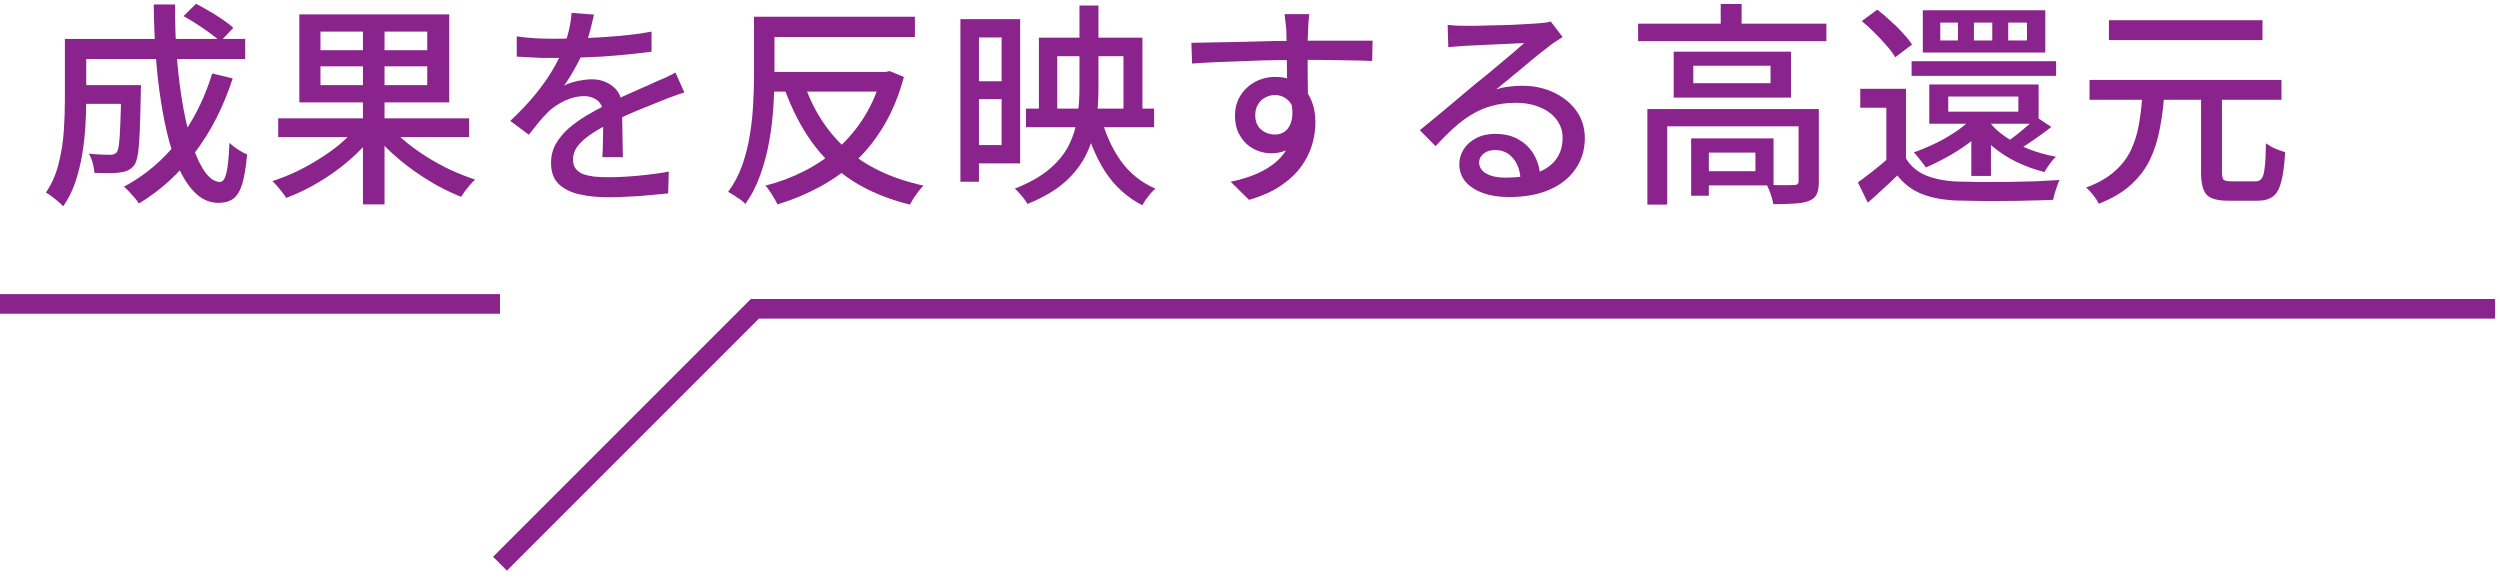
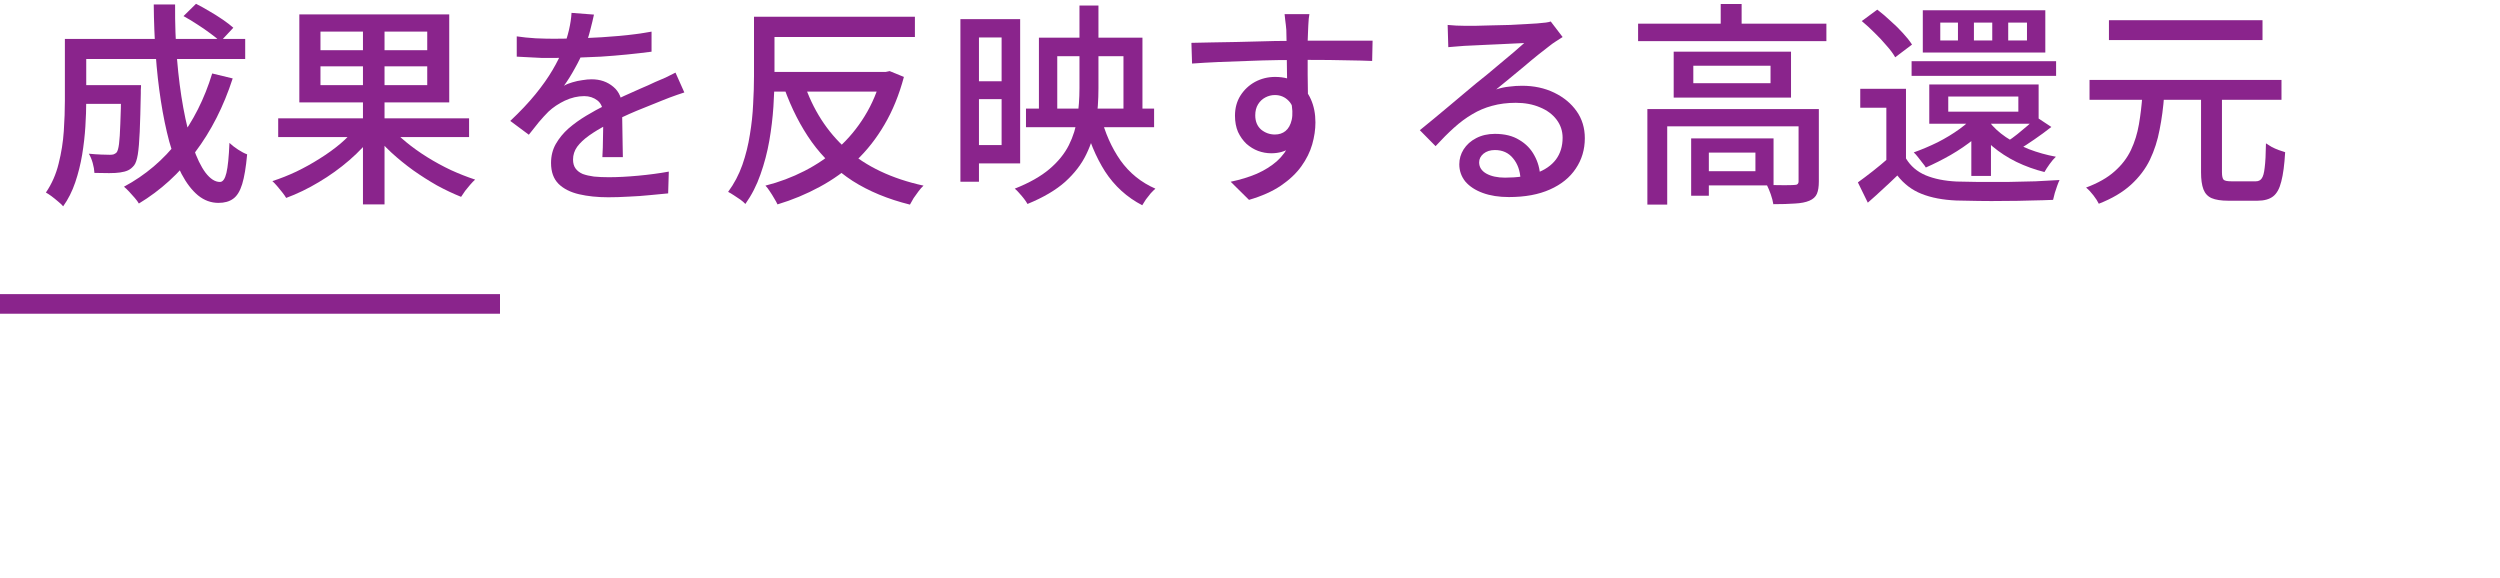
<svg xmlns="http://www.w3.org/2000/svg" width="255" height="59" viewBox="0 0 255 59" fill="none">
  <path d="M224.506 9.452H226.64V17.57C226.64 17.966 226.699 18.223 226.816 18.34C226.934 18.443 227.198 18.494 227.608 18.494C227.696 18.494 227.85 18.494 228.07 18.494C228.29 18.494 228.532 18.494 228.796 18.494C229.06 18.494 229.31 18.494 229.544 18.494C229.779 18.494 229.962 18.494 230.094 18.494C230.358 18.494 230.556 18.399 230.688 18.208C230.835 18.017 230.938 17.651 230.996 17.108C231.07 16.551 231.114 15.722 231.128 14.622C231.304 14.739 231.502 14.864 231.722 14.996C231.957 15.113 232.192 15.216 232.426 15.304C232.676 15.392 232.896 15.465 233.086 15.524C233.013 16.8 232.881 17.797 232.69 18.516C232.514 19.235 232.236 19.741 231.854 20.034C231.473 20.327 230.938 20.474 230.248 20.474C230.146 20.474 229.955 20.474 229.676 20.474C229.398 20.474 229.097 20.474 228.774 20.474C228.452 20.474 228.151 20.474 227.872 20.474C227.608 20.474 227.418 20.474 227.3 20.474C226.567 20.474 225.995 20.386 225.584 20.21C225.188 20.034 224.91 19.733 224.748 19.308C224.587 18.883 224.506 18.303 224.506 17.57V9.452ZM213.132 8.154H232.712V10.178H213.132V8.154ZM215.112 2.06H230.776V4.084H215.112V2.06ZM218.522 9.738H220.744C220.656 10.955 220.502 12.114 220.282 13.214C220.077 14.314 219.747 15.341 219.292 16.294C218.838 17.233 218.192 18.083 217.356 18.846C216.52 19.609 215.428 20.254 214.078 20.782C213.961 20.533 213.778 20.247 213.528 19.924C213.279 19.601 213.03 19.337 212.78 19.132C213.998 18.677 214.966 18.127 215.684 17.482C216.418 16.837 216.975 16.111 217.356 15.304C217.738 14.497 218.009 13.625 218.17 12.686C218.332 11.747 218.449 10.765 218.522 9.738Z" fill="#8A248C" />
  <path d="M194.41 9.056V16.998H192.408V10.992H189.746V9.056H194.41ZM194.41 16.162C194.879 16.939 195.547 17.511 196.412 17.878C197.292 18.245 198.348 18.457 199.58 18.516C200.211 18.531 200.973 18.545 201.868 18.56C202.777 18.56 203.723 18.56 204.706 18.56C205.703 18.545 206.671 18.523 207.61 18.494C208.549 18.45 209.37 18.406 210.074 18.362C210.001 18.509 209.92 18.707 209.832 18.956C209.744 19.191 209.663 19.433 209.59 19.682C209.517 19.946 209.458 20.181 209.414 20.386C208.769 20.415 208.013 20.437 207.148 20.452C206.297 20.481 205.41 20.496 204.486 20.496C203.562 20.511 202.667 20.511 201.802 20.496C200.951 20.481 200.203 20.467 199.558 20.452C198.165 20.393 196.977 20.166 195.994 19.77C195.026 19.389 194.205 18.765 193.53 17.9C193.061 18.355 192.577 18.809 192.078 19.264C191.594 19.719 191.073 20.188 190.516 20.672L189.504 18.604C189.973 18.267 190.479 17.885 191.022 17.46C191.565 17.035 192.085 16.602 192.584 16.162H194.41ZM189.9 2.148L191.484 0.982C191.924 1.319 192.371 1.701 192.826 2.126C193.295 2.537 193.721 2.955 194.102 3.38C194.483 3.791 194.791 4.179 195.026 4.546L193.31 5.844C193.105 5.477 192.811 5.081 192.43 4.656C192.063 4.216 191.653 3.776 191.198 3.336C190.758 2.896 190.325 2.5 189.9 2.148ZM194.982 6.24H209.722V7.736H194.982V6.24ZM198.722 9.848V11.388H205.872V9.848H198.722ZM196.786 8.616H207.94V12.62H196.786V8.616ZM201.626 11.564L203.386 12.18C202.843 12.869 202.183 13.522 201.406 14.138C200.643 14.754 199.829 15.311 198.964 15.81C198.113 16.294 197.27 16.719 196.434 17.086C196.361 16.954 196.243 16.793 196.082 16.602C195.935 16.397 195.781 16.199 195.62 16.008C195.473 15.817 195.334 15.663 195.202 15.546C196.023 15.253 196.837 14.908 197.644 14.512C198.451 14.101 199.199 13.647 199.888 13.148C200.577 12.649 201.157 12.121 201.626 11.564ZM207.742 11.96L209.238 12.95C208.681 13.39 208.101 13.815 207.5 14.226C206.913 14.637 206.378 14.981 205.894 15.26L204.75 14.424C205.073 14.219 205.417 13.969 205.784 13.676C206.151 13.383 206.503 13.089 206.84 12.796C207.192 12.488 207.493 12.209 207.742 11.96ZM202.902 12.422C203.342 12.994 203.907 13.515 204.596 13.984C205.3 14.453 206.085 14.864 206.95 15.216C207.83 15.553 208.747 15.81 209.7 15.986C209.495 16.177 209.282 16.426 209.062 16.734C208.842 17.042 208.666 17.313 208.534 17.548C207.537 17.299 206.583 16.954 205.674 16.514C204.779 16.074 203.965 15.546 203.232 14.93C202.499 14.299 201.89 13.617 201.406 12.884L202.902 12.422ZM204.838 2.302V4.128H206.752V2.302H204.838ZM201.34 2.302V4.128H203.21V2.302H201.34ZM197.908 2.302V4.128H199.712V2.302H197.908ZM196.126 1.048H208.622V5.36H196.126V1.048ZM201.076 11.938H203.078V17.944H201.076V11.938Z" fill="#8A248C" />
  <path d="M167.086 2.412H186.292V4.194H167.086V2.412ZM175.512 0.41H177.646V3.292H175.512V0.41ZM168.032 11.124H184.268V12.884H170.056V20.87H168.032V11.124ZM183.454 11.124H185.522V18.516C185.522 19.044 185.456 19.462 185.324 19.77C185.192 20.078 184.935 20.313 184.554 20.474C184.173 20.635 183.681 20.731 183.08 20.76C182.479 20.804 181.745 20.826 180.88 20.826C180.836 20.533 180.748 20.195 180.616 19.814C180.484 19.447 180.352 19.132 180.22 18.868C180.851 18.883 181.423 18.89 181.936 18.89C182.464 18.89 182.816 18.883 182.992 18.868C183.168 18.868 183.285 18.839 183.344 18.78C183.417 18.721 183.454 18.626 183.454 18.494V11.124ZM172.498 14.116H174.302V19.968H172.498V14.116ZM173.444 14.116H180.902V18.912H173.444V17.46H179.054V15.568H173.444V14.116ZM172.718 6.702V8.484H180.594V6.702H172.718ZM170.716 5.272H182.684V9.958H170.716V5.272Z" fill="#8A248C" />
  <path d="M147.66 2.544C147.939 2.573 148.232 2.595 148.54 2.61C148.863 2.625 149.156 2.632 149.42 2.632C149.64 2.632 149.992 2.632 150.476 2.632C150.975 2.617 151.532 2.603 152.148 2.588C152.779 2.573 153.402 2.559 154.018 2.544C154.634 2.515 155.184 2.485 155.668 2.456C156.167 2.427 156.534 2.405 156.768 2.39C157.164 2.361 157.465 2.331 157.67 2.302C157.89 2.273 158.059 2.236 158.176 2.192L159.386 3.776C159.166 3.923 158.939 4.069 158.704 4.216C158.47 4.363 158.235 4.531 158 4.722C157.722 4.927 157.355 5.213 156.9 5.58C156.46 5.932 155.984 6.328 155.47 6.768C154.957 7.193 154.451 7.611 153.952 8.022C153.454 8.433 153.006 8.799 152.61 9.122C153.05 8.975 153.49 8.88 153.93 8.836C154.37 8.777 154.81 8.748 155.25 8.748C156.468 8.748 157.56 8.983 158.528 9.452C159.496 9.921 160.259 10.552 160.816 11.344C161.374 12.136 161.652 13.053 161.652 14.094C161.652 15.253 161.344 16.287 160.728 17.196C160.127 18.105 159.247 18.817 158.088 19.33C156.944 19.843 155.551 20.1 153.908 20.1C152.896 20.1 152.009 19.961 151.246 19.682C150.484 19.403 149.89 19.015 149.464 18.516C149.054 18.003 148.848 17.416 148.848 16.756C148.848 16.213 148.995 15.707 149.288 15.238C149.596 14.754 150.022 14.373 150.564 14.094C151.122 13.801 151.76 13.654 152.478 13.654C153.476 13.654 154.304 13.859 154.964 14.27C155.639 14.666 156.152 15.194 156.504 15.854C156.871 16.514 157.069 17.233 157.098 18.01L155.096 18.296C155.052 17.416 154.796 16.697 154.326 16.14C153.872 15.583 153.256 15.304 152.478 15.304C152.009 15.304 151.62 15.429 151.312 15.678C151.019 15.927 150.872 16.221 150.872 16.558C150.872 17.042 151.114 17.423 151.598 17.702C152.097 17.981 152.735 18.12 153.512 18.12C154.759 18.12 155.822 17.966 156.702 17.658C157.582 17.335 158.25 16.873 158.704 16.272C159.159 15.656 159.386 14.915 159.386 14.05C159.386 13.361 159.181 12.745 158.77 12.202C158.36 11.659 157.795 11.241 157.076 10.948C156.358 10.64 155.536 10.486 154.612 10.486C153.732 10.486 152.926 10.589 152.192 10.794C151.474 10.985 150.799 11.271 150.168 11.652C149.538 12.019 148.914 12.481 148.298 13.038C147.697 13.581 147.074 14.204 146.428 14.908L144.822 13.28C145.262 12.928 145.746 12.532 146.274 12.092C146.802 11.652 147.33 11.212 147.858 10.772C148.401 10.317 148.907 9.892 149.376 9.496C149.86 9.085 150.264 8.748 150.586 8.484C150.894 8.235 151.268 7.934 151.708 7.582C152.148 7.215 152.603 6.834 153.072 6.438C153.542 6.042 153.989 5.668 154.414 5.316C154.84 4.949 155.192 4.641 155.47 4.392C155.236 4.407 154.913 4.421 154.502 4.436C154.092 4.451 153.637 4.473 153.138 4.502C152.654 4.517 152.163 4.539 151.664 4.568C151.166 4.583 150.711 4.605 150.3 4.634C149.89 4.649 149.574 4.663 149.354 4.678C149.09 4.693 148.812 4.715 148.518 4.744C148.24 4.759 147.976 4.781 147.726 4.81L147.66 2.544Z" fill="#8A248C" />
  <path d="M133.558 1.444C133.544 1.532 133.522 1.686 133.492 1.906C133.478 2.126 133.463 2.346 133.448 2.566C133.434 2.786 133.426 2.947 133.426 3.05C133.412 3.329 133.397 3.717 133.382 4.216C133.382 4.7 133.382 5.235 133.382 5.822C133.382 6.409 133.382 7.003 133.382 7.604C133.397 8.191 133.404 8.748 133.404 9.276C133.419 9.789 133.426 10.222 133.426 10.574L131.292 9.694C131.292 9.459 131.292 9.129 131.292 8.704C131.292 8.264 131.285 7.773 131.27 7.23C131.27 6.673 131.263 6.123 131.248 5.58C131.248 5.037 131.241 4.539 131.226 4.084C131.226 3.629 131.219 3.285 131.204 3.05C131.175 2.698 131.138 2.368 131.094 2.06C131.065 1.752 131.043 1.547 131.028 1.444H133.558ZM121.524 4.37C122.155 4.355 122.859 4.341 123.636 4.326C124.428 4.311 125.264 4.297 126.144 4.282C127.024 4.253 127.897 4.231 128.762 4.216C129.642 4.187 130.478 4.172 131.27 4.172C132.062 4.157 132.766 4.15 133.382 4.15C134.013 4.15 134.658 4.15 135.318 4.15C135.978 4.15 136.609 4.15 137.21 4.15C137.812 4.15 138.354 4.15 138.838 4.15C139.337 4.15 139.726 4.15 140.004 4.15L139.96 6.218C139.33 6.189 138.472 6.167 137.386 6.152C136.316 6.123 134.966 6.108 133.338 6.108C132.37 6.108 131.373 6.115 130.346 6.13C129.32 6.145 128.286 6.174 127.244 6.218C126.218 6.247 125.22 6.284 124.252 6.328C123.299 6.372 122.412 6.423 121.59 6.482L121.524 4.37ZM133.228 10.794C133.228 11.879 133.082 12.781 132.788 13.5C132.51 14.204 132.106 14.739 131.578 15.106C131.05 15.458 130.412 15.634 129.664 15.634C129.21 15.634 128.762 15.553 128.322 15.392C127.897 15.231 127.501 14.989 127.134 14.666C126.782 14.329 126.496 13.925 126.276 13.456C126.071 12.972 125.968 12.422 125.968 11.806C125.968 11.029 126.152 10.347 126.518 9.76C126.9 9.159 127.398 8.689 128.014 8.352C128.645 8.015 129.327 7.846 130.06 7.846C130.97 7.846 131.725 8.051 132.326 8.462C132.942 8.873 133.404 9.43 133.712 10.134C134.02 10.823 134.174 11.608 134.174 12.488C134.174 13.207 134.064 13.955 133.844 14.732C133.624 15.495 133.258 16.235 132.744 16.954C132.231 17.673 131.534 18.333 130.654 18.934C129.789 19.521 128.704 20.005 127.398 20.386L125.528 18.538C126.511 18.333 127.398 18.061 128.19 17.724C128.982 17.372 129.664 16.947 130.236 16.448C130.808 15.935 131.248 15.333 131.556 14.644C131.879 13.94 132.04 13.126 132.04 12.202C132.04 11.322 131.842 10.684 131.446 10.288C131.065 9.892 130.596 9.694 130.038 9.694C129.701 9.694 129.378 9.775 129.07 9.936C128.762 10.097 128.513 10.332 128.322 10.64C128.132 10.948 128.036 11.322 128.036 11.762C128.036 12.378 128.234 12.862 128.63 13.214C129.041 13.551 129.51 13.72 130.038 13.72C130.464 13.72 130.823 13.603 131.116 13.368C131.424 13.119 131.637 12.737 131.754 12.224C131.872 11.696 131.842 11.029 131.666 10.222L133.228 10.794Z" fill="#8A248C" />
  <path d="M104.65 11.08H117.718V12.972H104.65V11.08ZM105.97 3.842H116.53V11.784H114.594V5.734H107.84V11.784H105.97V3.842ZM110.106 0.564H112.042V9.012C112.042 10.2 111.961 11.359 111.8 12.488C111.639 13.617 111.309 14.695 110.81 15.722C110.326 16.734 109.607 17.673 108.654 18.538C107.701 19.389 106.417 20.144 104.804 20.804C104.716 20.643 104.599 20.467 104.452 20.276C104.305 20.085 104.144 19.895 103.968 19.704C103.807 19.513 103.653 19.359 103.506 19.242C104.987 18.655 106.168 17.988 107.048 17.24C107.928 16.492 108.588 15.678 109.028 14.798C109.468 13.918 109.754 12.994 109.886 12.026C110.033 11.043 110.106 10.031 110.106 8.99V0.564ZM112.284 11.85C112.709 13.551 113.377 15.055 114.286 16.36C115.21 17.651 116.398 18.611 117.85 19.242C117.703 19.374 117.542 19.535 117.366 19.726C117.205 19.931 117.043 20.137 116.882 20.342C116.735 20.562 116.611 20.76 116.508 20.936C114.953 20.129 113.692 18.985 112.724 17.504C111.771 16.008 111.045 14.255 110.546 12.246L112.284 11.85ZM98.908 1.95H104.056V16.668H98.908V14.798H102.164V3.82H98.908V1.95ZM99.04 8.286H103.33V10.112H99.04V8.286ZM97.962 1.95H99.854V18.538H97.962V1.95Z" fill="#8A248C" />
  <path d="M77.942 1.708H93.32V3.776H77.942V1.708ZM78.184 7.34H90.504V9.342H78.184V7.34ZM76.908 1.708H78.998V7.78C78.998 8.719 78.961 9.753 78.888 10.882C78.814 12.011 78.675 13.17 78.47 14.358C78.264 15.531 77.964 16.675 77.568 17.79C77.186 18.89 76.673 19.895 76.028 20.804C75.91 20.672 75.742 20.525 75.522 20.364C75.316 20.217 75.096 20.071 74.862 19.924C74.642 19.777 74.444 19.66 74.268 19.572C74.884 18.736 75.368 17.819 75.72 16.822C76.072 15.81 76.328 14.776 76.49 13.72C76.666 12.664 76.776 11.63 76.82 10.618C76.878 9.591 76.908 8.645 76.908 7.78V1.708ZM89.932 7.34H90.328L90.746 7.252L92.198 7.846C91.714 9.665 91.054 11.285 90.218 12.708C89.396 14.116 88.428 15.348 87.314 16.404C86.199 17.445 84.96 18.333 83.596 19.066C82.246 19.799 80.816 20.393 79.306 20.848C79.218 20.657 79.1 20.445 78.954 20.21C78.822 19.975 78.675 19.741 78.514 19.506C78.367 19.271 78.22 19.081 78.074 18.934C79.467 18.582 80.794 18.083 82.056 17.438C83.317 16.793 84.468 16.008 85.51 15.084C86.551 14.145 87.446 13.067 88.194 11.85C88.956 10.618 89.536 9.239 89.932 7.714V7.34ZM81.99 8.418C82.899 11.161 84.351 13.427 86.346 15.216C88.355 16.991 90.973 18.23 94.2 18.934C94.038 19.081 93.87 19.271 93.694 19.506C93.518 19.741 93.349 19.975 93.188 20.21C93.041 20.459 92.916 20.679 92.814 20.87C90.57 20.313 88.619 19.506 86.962 18.45C85.319 17.379 83.933 16.059 82.804 14.49C81.674 12.906 80.736 11.073 79.988 8.99L81.99 8.418Z" fill="#8A248C" />
  <path d="M60.584 1.488C60.496 1.913 60.371 2.434 60.21 3.05C60.063 3.651 59.843 4.333 59.55 5.096C59.3 5.712 58.992 6.343 58.626 6.988C58.274 7.633 57.907 8.22 57.526 8.748C57.775 8.601 58.061 8.484 58.384 8.396C58.721 8.293 59.059 8.22 59.396 8.176C59.748 8.117 60.063 8.088 60.342 8.088C61.222 8.088 61.962 8.345 62.564 8.858C63.165 9.357 63.466 10.083 63.466 11.036C63.466 11.329 63.466 11.689 63.466 12.114C63.466 12.539 63.473 12.987 63.488 13.456C63.502 13.925 63.51 14.387 63.51 14.842C63.525 15.297 63.532 15.693 63.532 16.03H61.442C61.456 15.751 61.471 15.429 61.486 15.062C61.501 14.681 61.508 14.285 61.508 13.874C61.523 13.463 61.53 13.067 61.53 12.686C61.53 12.305 61.53 11.967 61.53 11.674C61.515 11.014 61.317 10.537 60.936 10.244C60.554 9.951 60.107 9.804 59.594 9.804C58.934 9.804 58.274 9.958 57.614 10.266C56.968 10.574 56.411 10.948 55.942 11.388C55.634 11.696 55.311 12.048 54.974 12.444C54.651 12.84 54.306 13.273 53.94 13.742L52.048 12.334C53.06 11.381 53.918 10.471 54.622 9.606C55.326 8.741 55.905 7.919 56.36 7.142C56.829 6.35 57.196 5.602 57.46 4.898C57.694 4.297 57.885 3.688 58.032 3.072C58.178 2.441 58.267 1.855 58.296 1.312L60.584 1.488ZM52.708 3.71C53.294 3.798 53.94 3.864 54.644 3.908C55.348 3.937 55.964 3.952 56.492 3.952C57.474 3.952 58.538 3.93 59.682 3.886C60.826 3.842 61.977 3.769 63.136 3.666C64.309 3.563 65.416 3.417 66.458 3.226V5.272C65.68 5.375 64.852 5.47 63.972 5.558C63.092 5.646 62.197 5.719 61.288 5.778C60.379 5.822 59.506 5.859 58.67 5.888C57.834 5.903 57.071 5.91 56.382 5.91C56.074 5.91 55.707 5.91 55.282 5.91C54.871 5.895 54.438 5.873 53.984 5.844C53.544 5.815 53.118 5.793 52.708 5.778V3.71ZM69.802 9.43C69.597 9.503 69.355 9.584 69.076 9.672C68.812 9.76 68.548 9.855 68.284 9.958C68.02 10.061 67.778 10.156 67.558 10.244C66.81 10.537 65.937 10.889 64.94 11.3C63.957 11.711 62.945 12.187 61.904 12.73C61.2 13.097 60.591 13.463 60.078 13.83C59.565 14.197 59.161 14.578 58.868 14.974C58.589 15.37 58.45 15.803 58.45 16.272C58.45 16.653 58.538 16.961 58.714 17.196C58.89 17.431 59.132 17.614 59.44 17.746C59.763 17.863 60.144 17.951 60.584 18.01C61.038 18.054 61.544 18.076 62.102 18.076C62.982 18.076 63.979 18.025 65.094 17.922C66.209 17.819 67.25 17.68 68.218 17.504L68.152 19.726C67.624 19.785 67.008 19.843 66.304 19.902C65.6 19.975 64.874 20.027 64.126 20.056C63.392 20.1 62.696 20.122 62.036 20.122C60.936 20.122 59.946 20.019 59.066 19.814C58.186 19.609 57.489 19.257 56.976 18.758C56.462 18.245 56.206 17.533 56.206 16.624C56.206 15.905 56.367 15.26 56.69 14.688C57.027 14.101 57.46 13.573 57.988 13.104C58.531 12.635 59.132 12.202 59.792 11.806C60.452 11.41 61.105 11.051 61.75 10.728C62.439 10.361 63.077 10.046 63.664 9.782C64.265 9.503 64.823 9.254 65.336 9.034C65.864 8.814 66.355 8.594 66.81 8.374C67.191 8.213 67.55 8.059 67.888 7.912C68.225 7.751 68.562 7.582 68.9 7.406L69.802 9.43Z" fill="#8A248C" />
  <path d="M28.376 12.07H47.846V13.984H28.376V12.07ZM37.022 2.17H39.222V20.848H37.022V2.17ZM36.384 12.95L38.1 13.698C37.426 14.622 36.604 15.502 35.636 16.338C34.668 17.174 33.627 17.922 32.512 18.582C31.412 19.242 30.305 19.777 29.19 20.188C29.088 20.012 28.948 19.814 28.772 19.594C28.611 19.389 28.442 19.183 28.266 18.978C28.09 18.773 27.929 18.604 27.782 18.472C28.604 18.208 29.418 17.885 30.224 17.504C31.046 17.108 31.838 16.668 32.6 16.184C33.378 15.7 34.089 15.187 34.734 14.644C35.38 14.087 35.93 13.522 36.384 12.95ZM39.728 12.84C40.198 13.397 40.762 13.947 41.422 14.49C42.082 15.033 42.801 15.546 43.578 16.03C44.356 16.514 45.162 16.954 45.998 17.35C46.834 17.731 47.656 18.054 48.462 18.318C48.316 18.45 48.147 18.626 47.956 18.846C47.78 19.051 47.612 19.257 47.45 19.462C47.289 19.682 47.15 19.887 47.032 20.078C46.226 19.755 45.404 19.367 44.568 18.912C43.747 18.443 42.94 17.929 42.148 17.372C41.356 16.8 40.608 16.191 39.904 15.546C39.215 14.901 38.606 14.241 38.078 13.566L39.728 12.84ZM32.688 6.768V8.682H43.578V6.768H32.688ZM32.688 3.226V5.118H43.578V3.226H32.688ZM30.532 1.466H45.822V10.442H30.532V1.466Z" fill="#8A248C" />
  <path d="M7.872 8.682H13.152V10.596H7.872V8.682ZM12.36 8.682H14.384C14.384 8.682 14.384 8.733 14.384 8.836C14.384 8.939 14.376 9.056 14.362 9.188C14.362 9.32 14.362 9.43 14.362 9.518C14.332 11.117 14.296 12.422 14.252 13.434C14.208 14.446 14.142 15.223 14.054 15.766C13.966 16.294 13.841 16.661 13.68 16.866C13.489 17.101 13.284 17.269 13.064 17.372C12.844 17.475 12.572 17.548 12.25 17.592C11.971 17.636 11.597 17.658 11.128 17.658C10.658 17.658 10.16 17.651 9.632 17.636C9.617 17.328 9.558 16.991 9.456 16.624C9.353 16.257 9.221 15.942 9.06 15.678C9.514 15.722 9.94 15.751 10.336 15.766C10.732 15.781 11.025 15.788 11.216 15.788C11.362 15.788 11.487 15.773 11.59 15.744C11.707 15.7 11.81 15.634 11.898 15.546C12 15.414 12.081 15.128 12.14 14.688C12.198 14.233 12.242 13.551 12.272 12.642C12.316 11.733 12.345 10.523 12.36 9.012V8.682ZM18.718 1.642L19.994 0.388C20.434 0.608 20.896 0.865 21.38 1.158C21.864 1.437 22.318 1.723 22.744 2.016C23.169 2.309 23.521 2.581 23.8 2.83L22.48 4.238C22.216 3.989 21.871 3.71 21.446 3.402C21.035 3.094 20.588 2.786 20.104 2.478C19.634 2.17 19.172 1.891 18.718 1.642ZM21.644 7.494L23.734 8C22.81 10.86 21.534 13.368 19.906 15.524C18.292 17.68 16.378 19.425 14.164 20.76C14.076 20.599 13.936 20.408 13.746 20.188C13.555 19.983 13.364 19.77 13.174 19.55C12.983 19.345 12.807 19.176 12.646 19.044C14.831 17.871 16.679 16.301 18.19 14.336C19.7 12.371 20.852 10.09 21.644 7.494ZM8.004 3.974H25.01V6.02H8.004V3.974ZM6.618 3.974H8.796V10.288C8.796 11.095 8.766 11.967 8.708 12.906C8.649 13.845 8.539 14.805 8.378 15.788C8.216 16.756 7.982 17.695 7.674 18.604C7.366 19.513 6.955 20.327 6.442 21.046C6.339 20.914 6.17 20.753 5.936 20.562C5.716 20.371 5.488 20.188 5.254 20.012C5.034 19.851 4.843 19.726 4.682 19.638C5.283 18.758 5.716 17.775 5.98 16.69C6.258 15.59 6.434 14.483 6.508 13.368C6.581 12.253 6.618 11.219 6.618 10.266V3.974ZM15.682 0.454H17.86C17.845 2.39 17.911 4.253 18.058 6.042C18.204 7.817 18.417 9.467 18.696 10.992C18.974 12.517 19.304 13.845 19.686 14.974C20.067 16.103 20.492 16.983 20.962 17.614C21.446 18.245 21.937 18.56 22.436 18.56C22.729 18.56 22.949 18.252 23.096 17.636C23.242 17.02 23.345 16.001 23.404 14.578C23.653 14.813 23.946 15.04 24.284 15.26C24.621 15.48 24.929 15.641 25.208 15.744C25.09 17.049 24.922 18.061 24.702 18.78C24.482 19.499 24.174 19.997 23.778 20.276C23.396 20.555 22.898 20.694 22.282 20.694C21.519 20.694 20.822 20.437 20.192 19.924C19.576 19.411 19.018 18.685 18.52 17.746C18.036 16.807 17.618 15.707 17.266 14.446C16.928 13.185 16.642 11.799 16.408 10.288C16.173 8.777 15.997 7.193 15.88 5.536C15.762 3.864 15.696 2.17 15.682 0.454Z" fill="#8A248C" />
  <path d="M51 30L51 32L-1.74846e-07 32L0 30L51 30Z" fill="#8A248C" />
-   <path d="M254.5 30.5V32.5H77.414L51.707 58.207L50.293 56.793L76.586 30.5H254.5Z" fill="#8A248C" />
</svg>